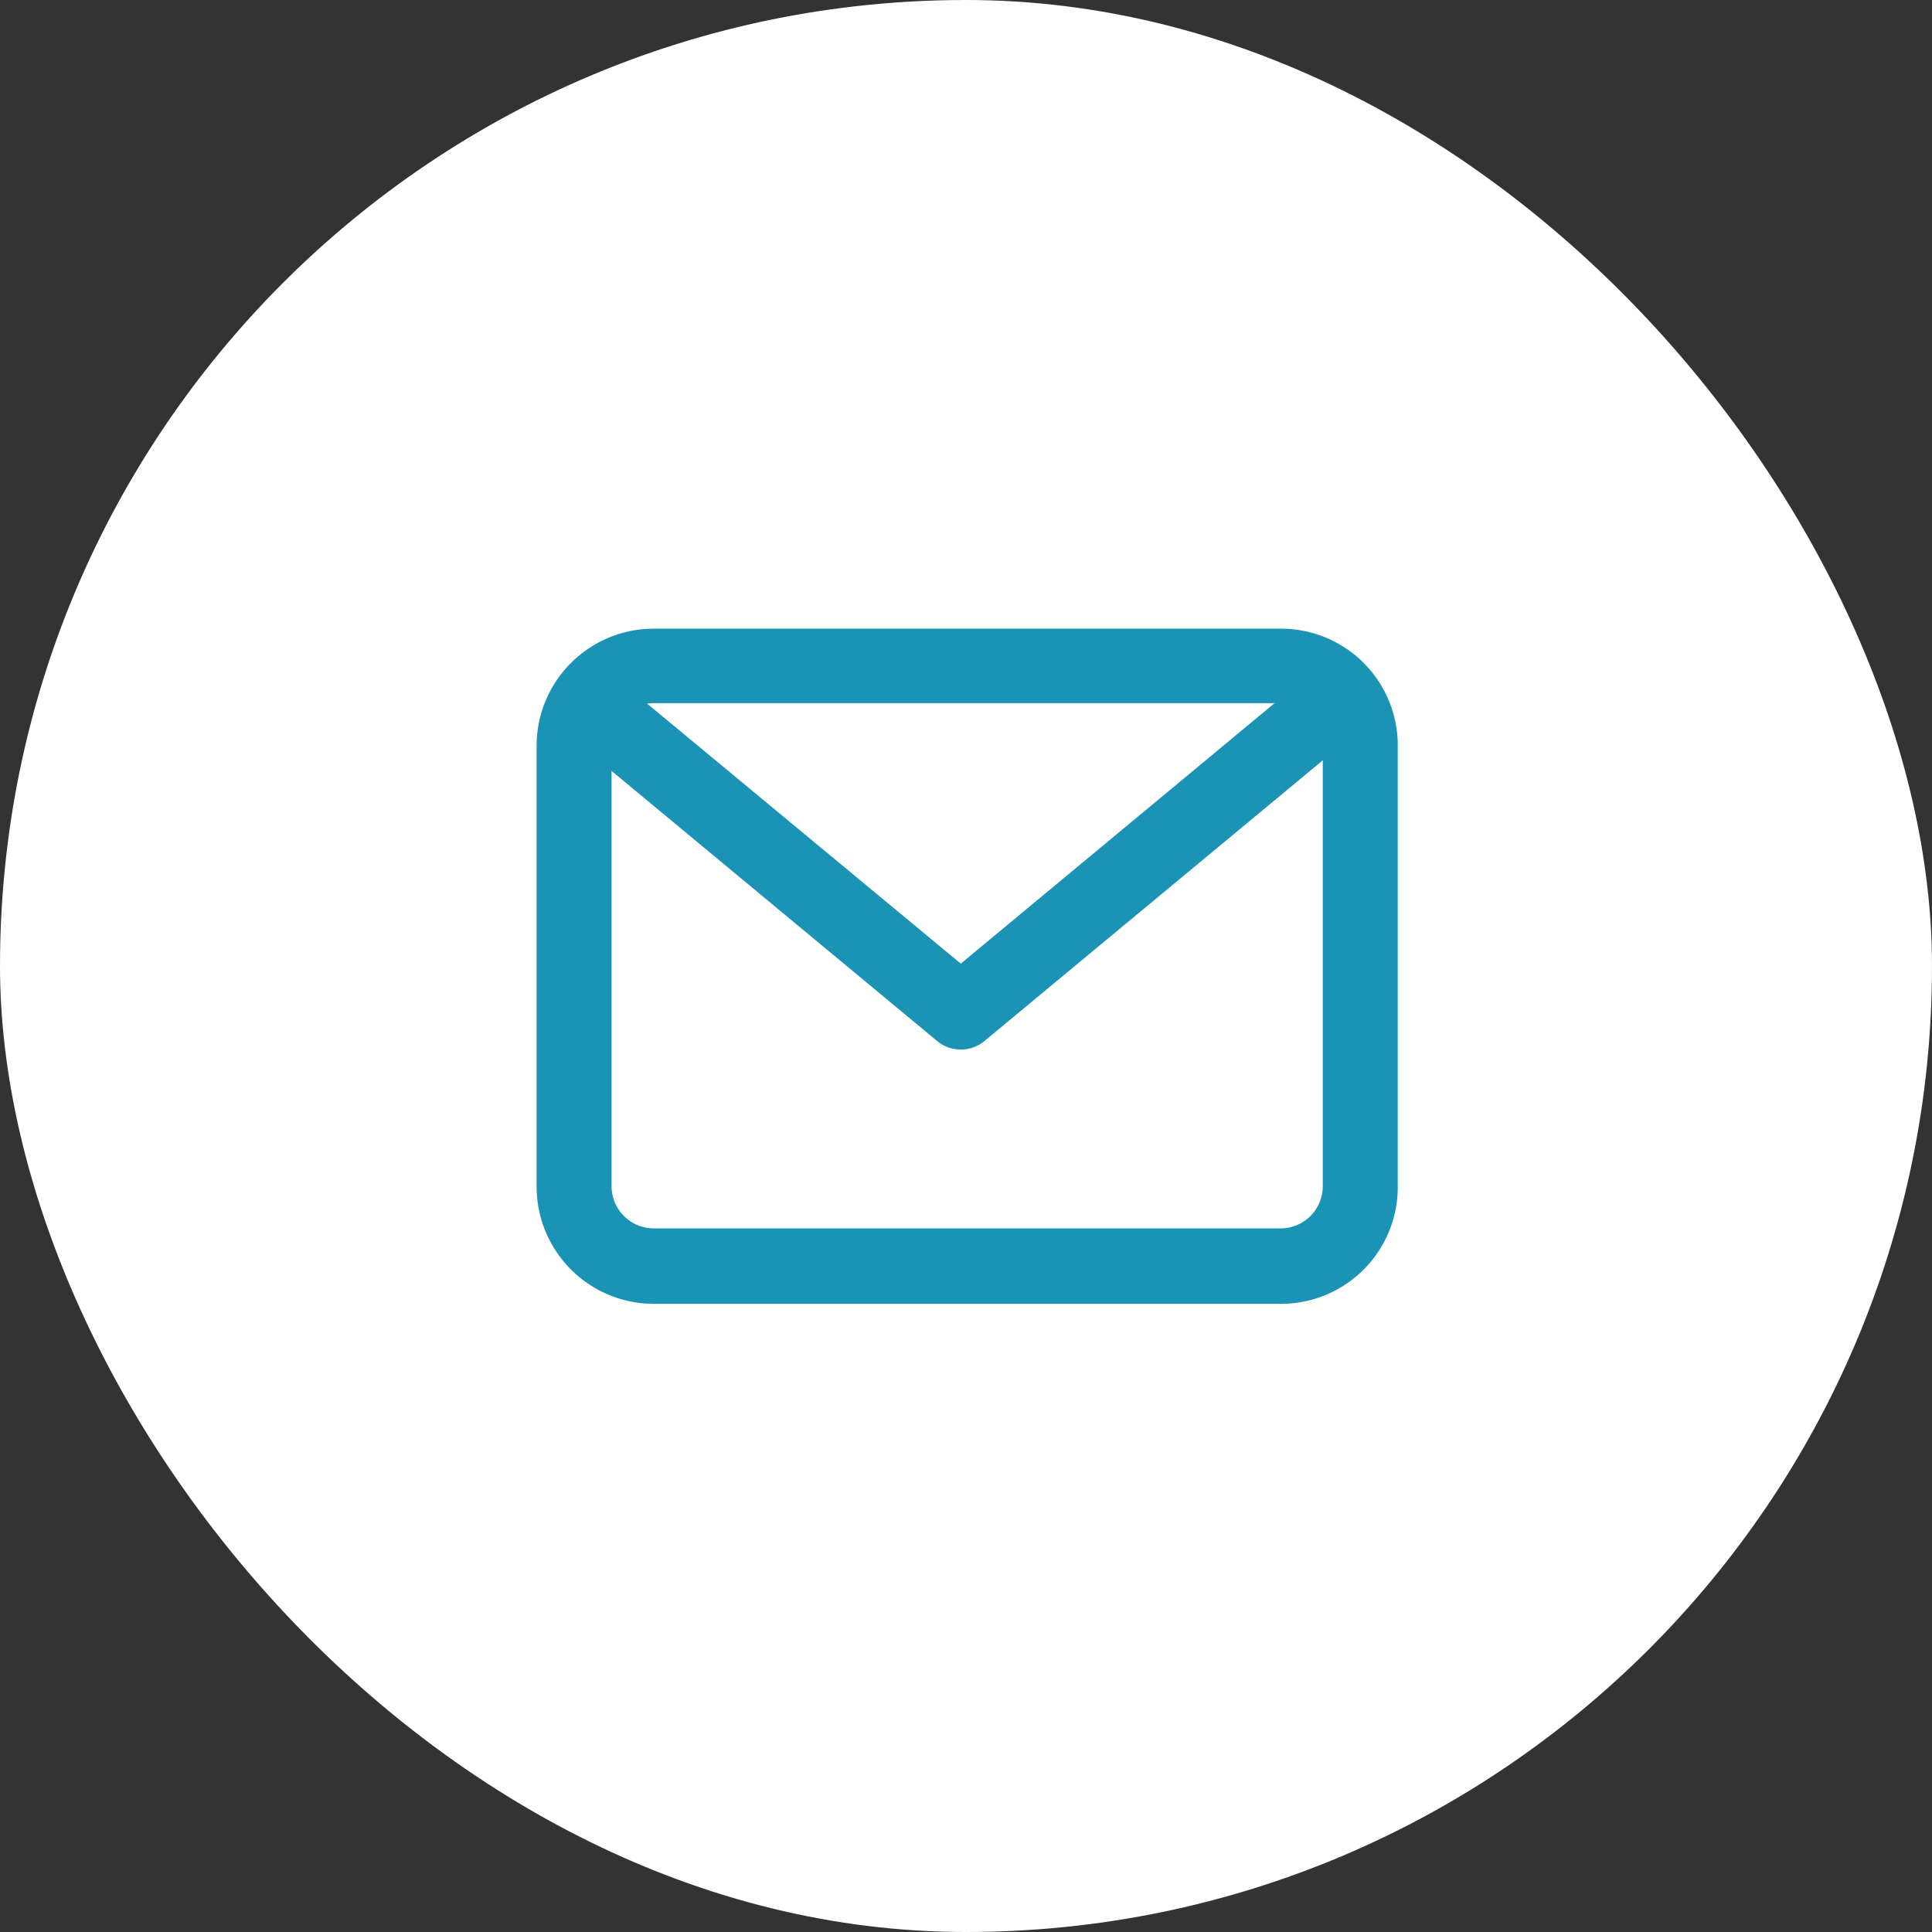
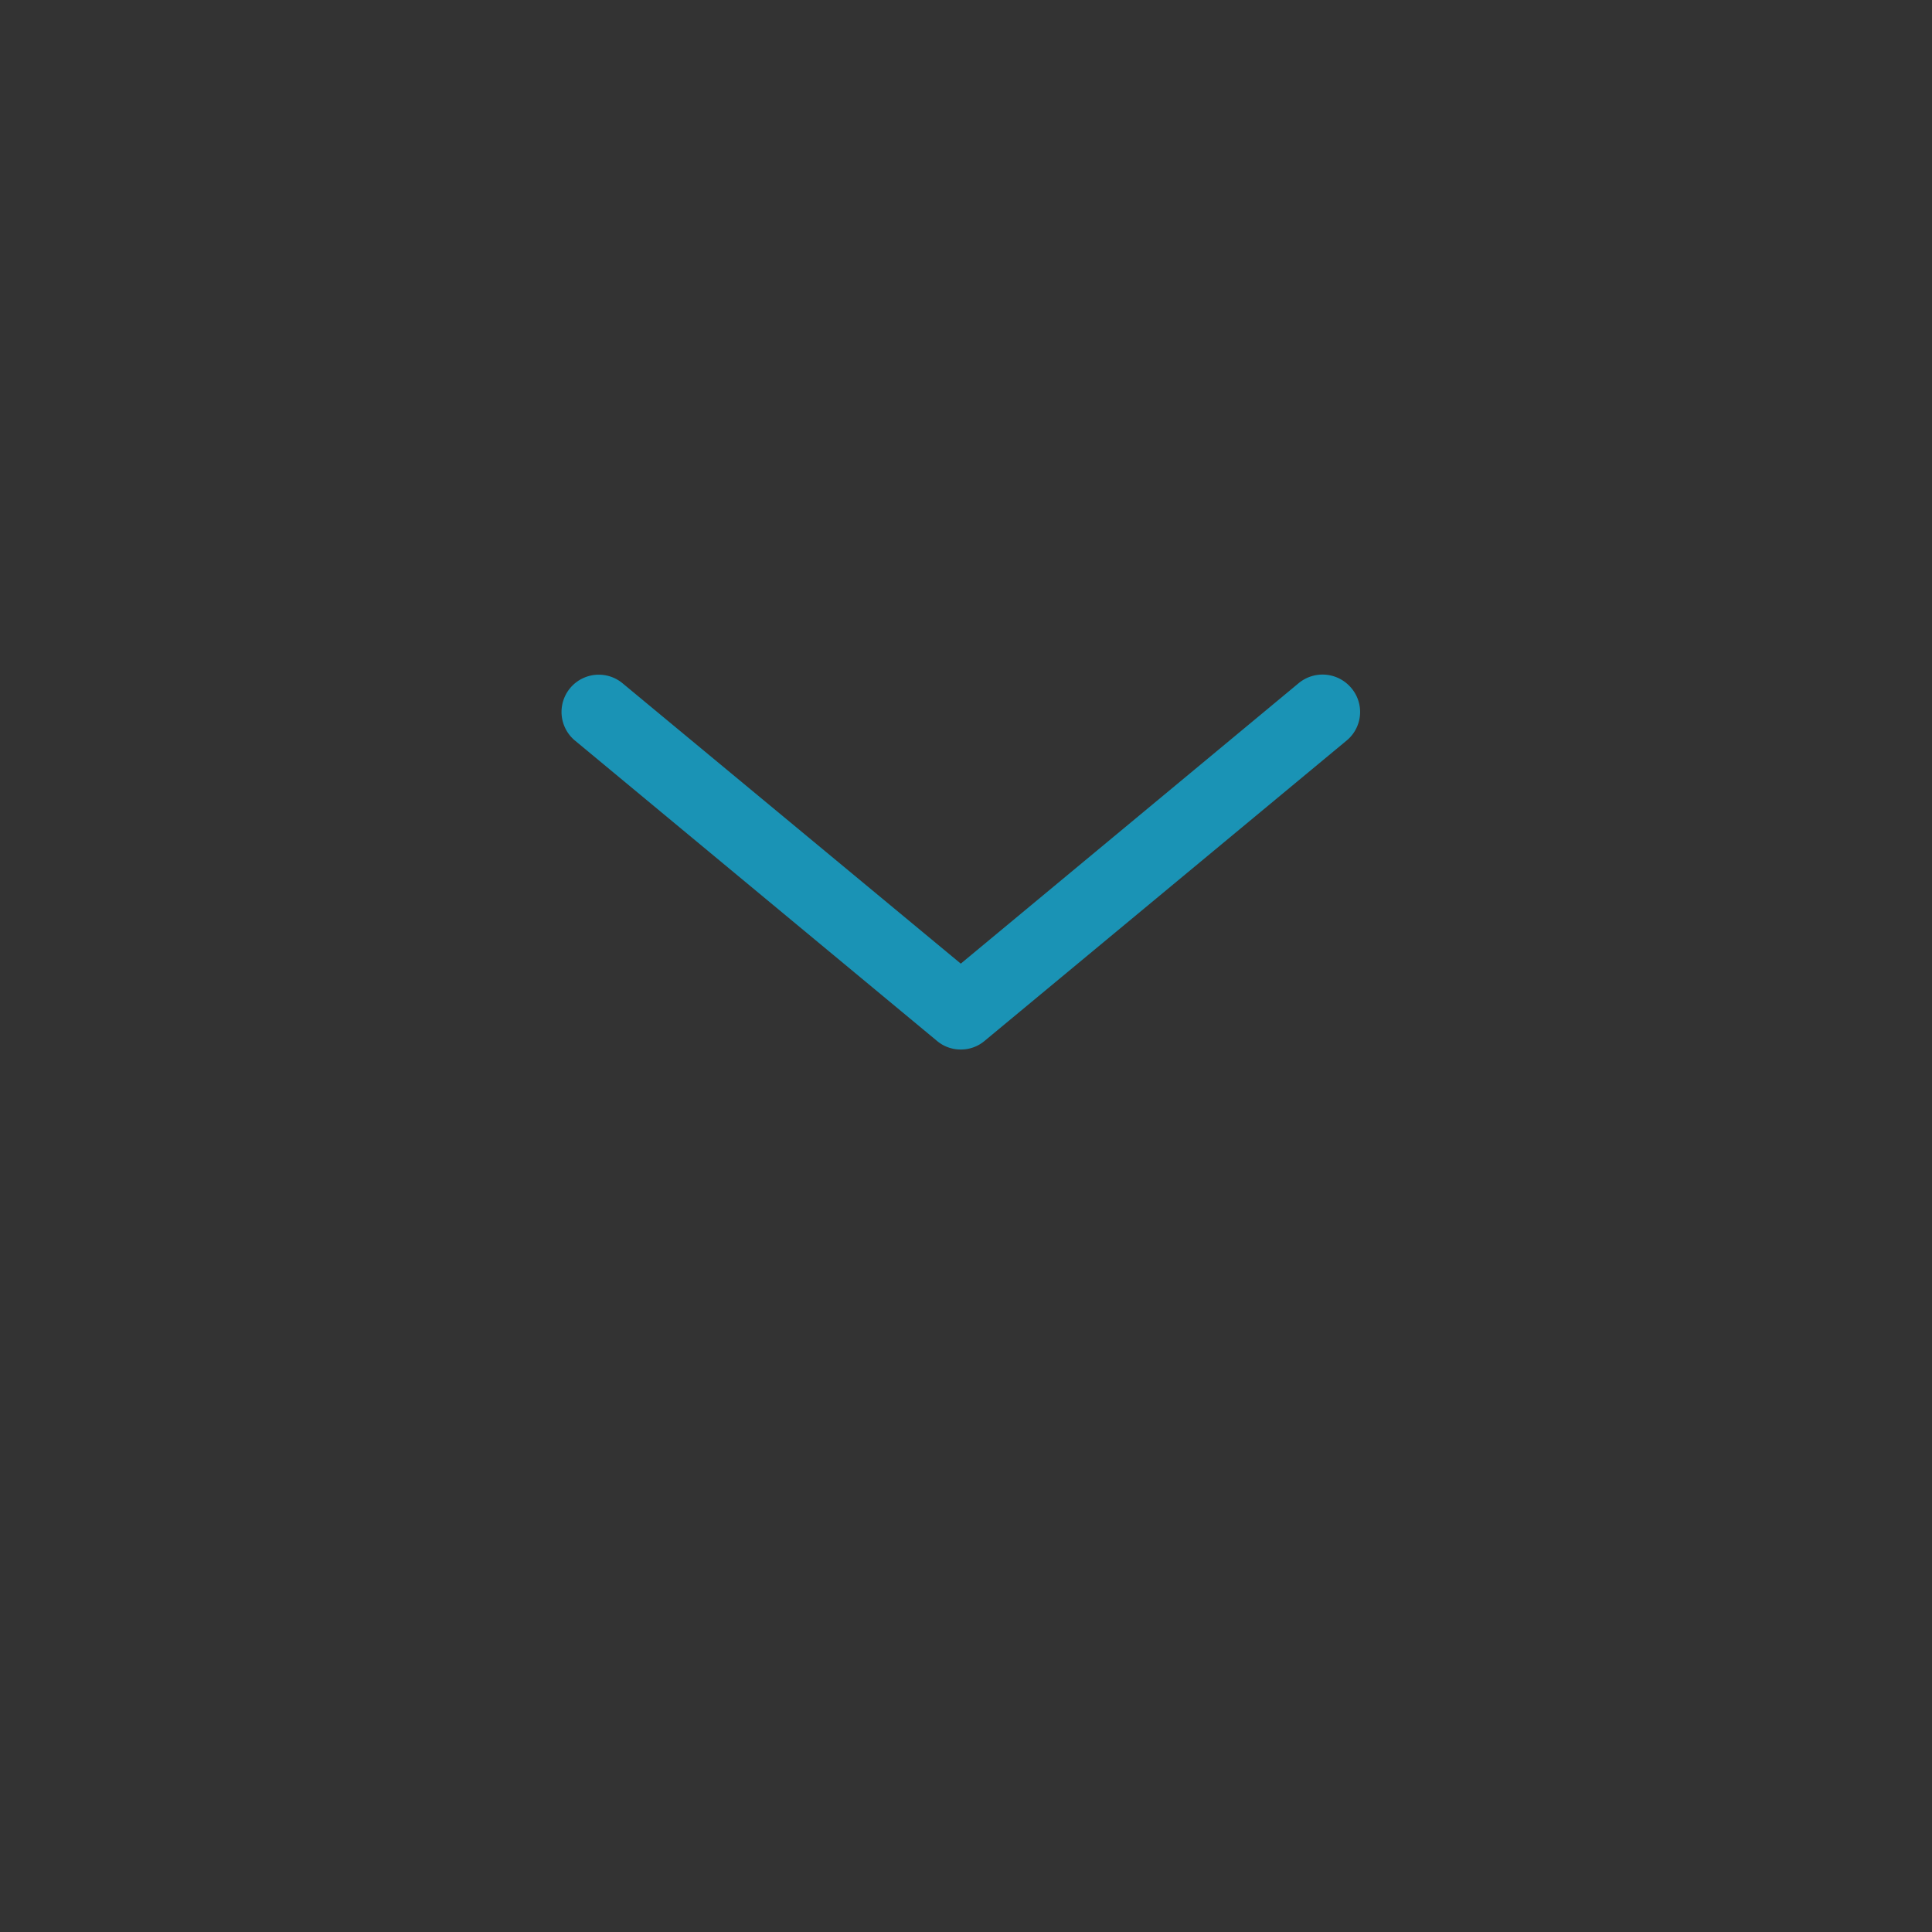
<svg xmlns="http://www.w3.org/2000/svg" viewBox="0 0 40.72 40.72">
  <rect x="0" y="0" width="40.72" height="40.72" fill="#333333" stroke="none" />
  <defs>
    <style>.cls-1{fill:#fff;}.cls-2{fill:#1a93b5;}</style>
  </defs>
  <g id="Capa_2" data-name="Capa 2">
    <g id="Capa_1-2" data-name="Capa 1">
-       <rect class="cls-1" width="40.72" height="40.72" rx="20.36" />
-       <path class="cls-2" d="M27,27.48H13.78A2.47,2.47,0,0,1,11.31,25V15.71a2.47,2.47,0,0,1,2.47-2.46H27a2.46,2.46,0,0,1,2.46,2.46V25A2.46,2.46,0,0,1,27,27.48ZM13.78,14.82a.89.89,0,0,0-.89.89V25a.89.89,0,0,0,.89.89H27a.89.89,0,0,0,.88-.89V15.71a.89.89,0,0,0-.88-.89Z" />
      <path class="cls-2" d="M20.25,22.12a.77.77,0,0,1-.5-.18l-7.63-6.33a.78.78,0,1,1,1-1.21l7.13,5.91,7.12-5.91a.79.79,0,0,1,1.11.1.78.78,0,0,1-.1,1.11l-7.63,6.33A.77.77,0,0,1,20.25,22.12Z" />
    </g>
  </g>
</svg>